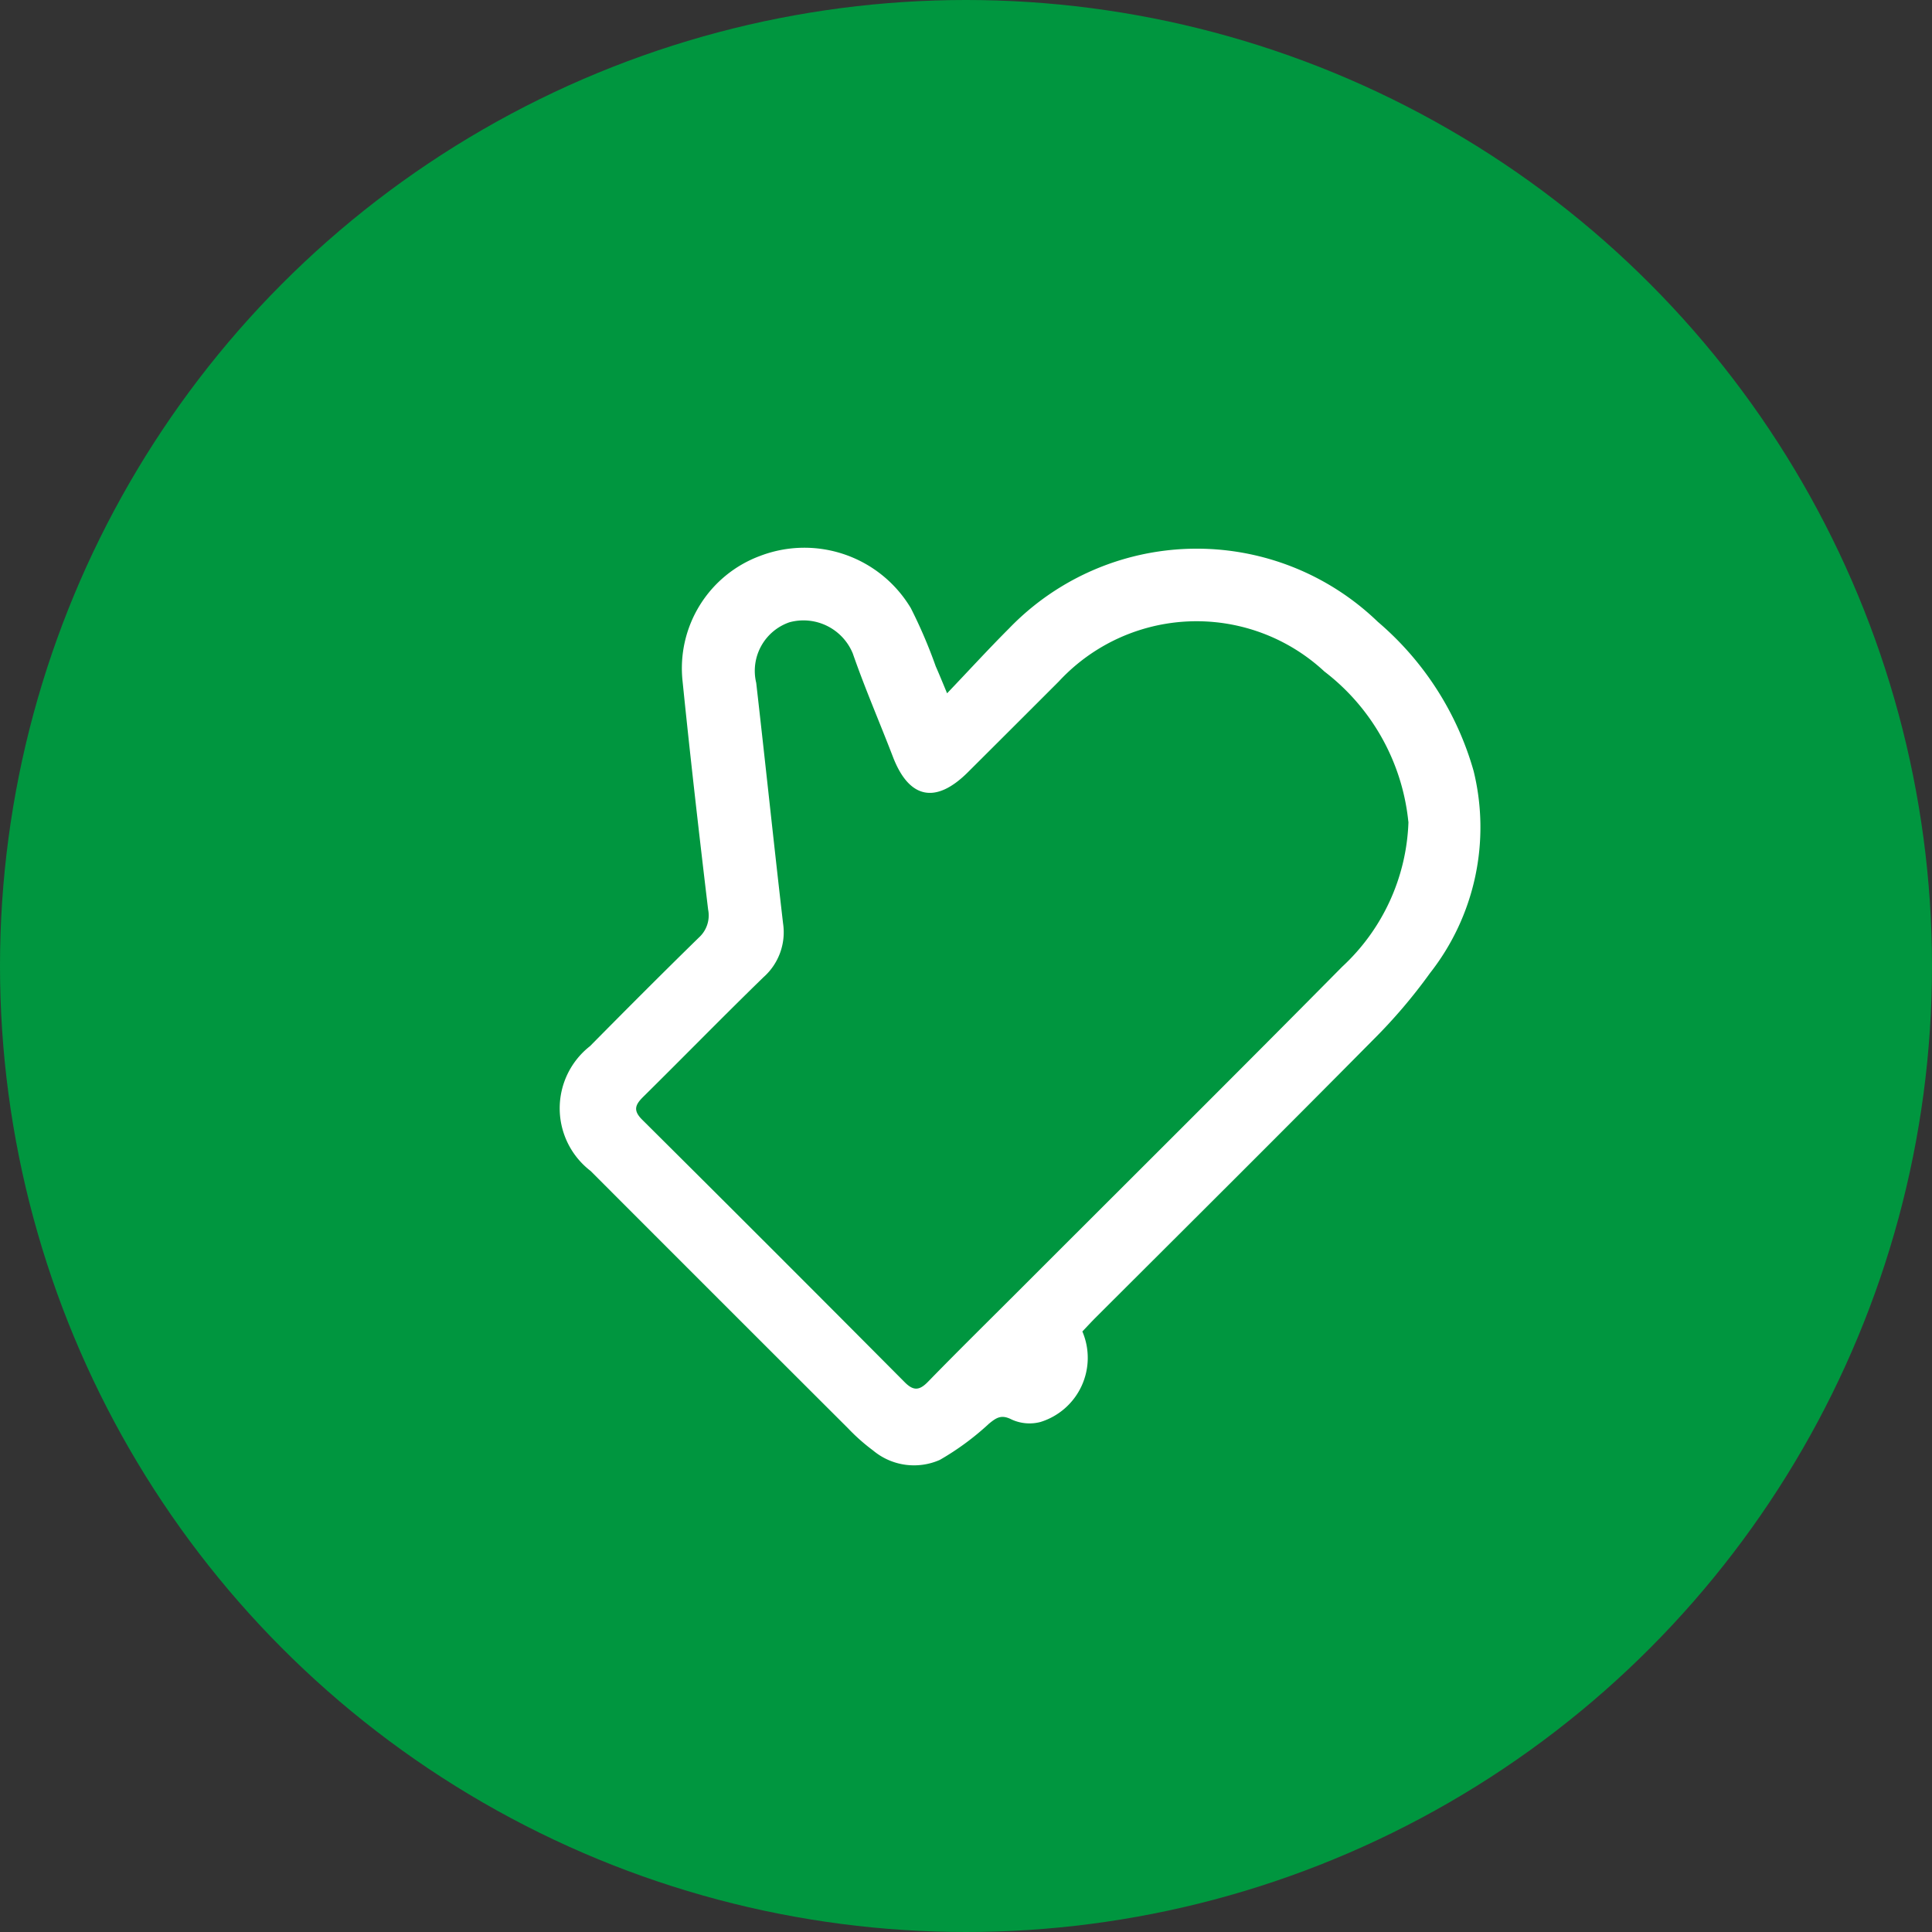
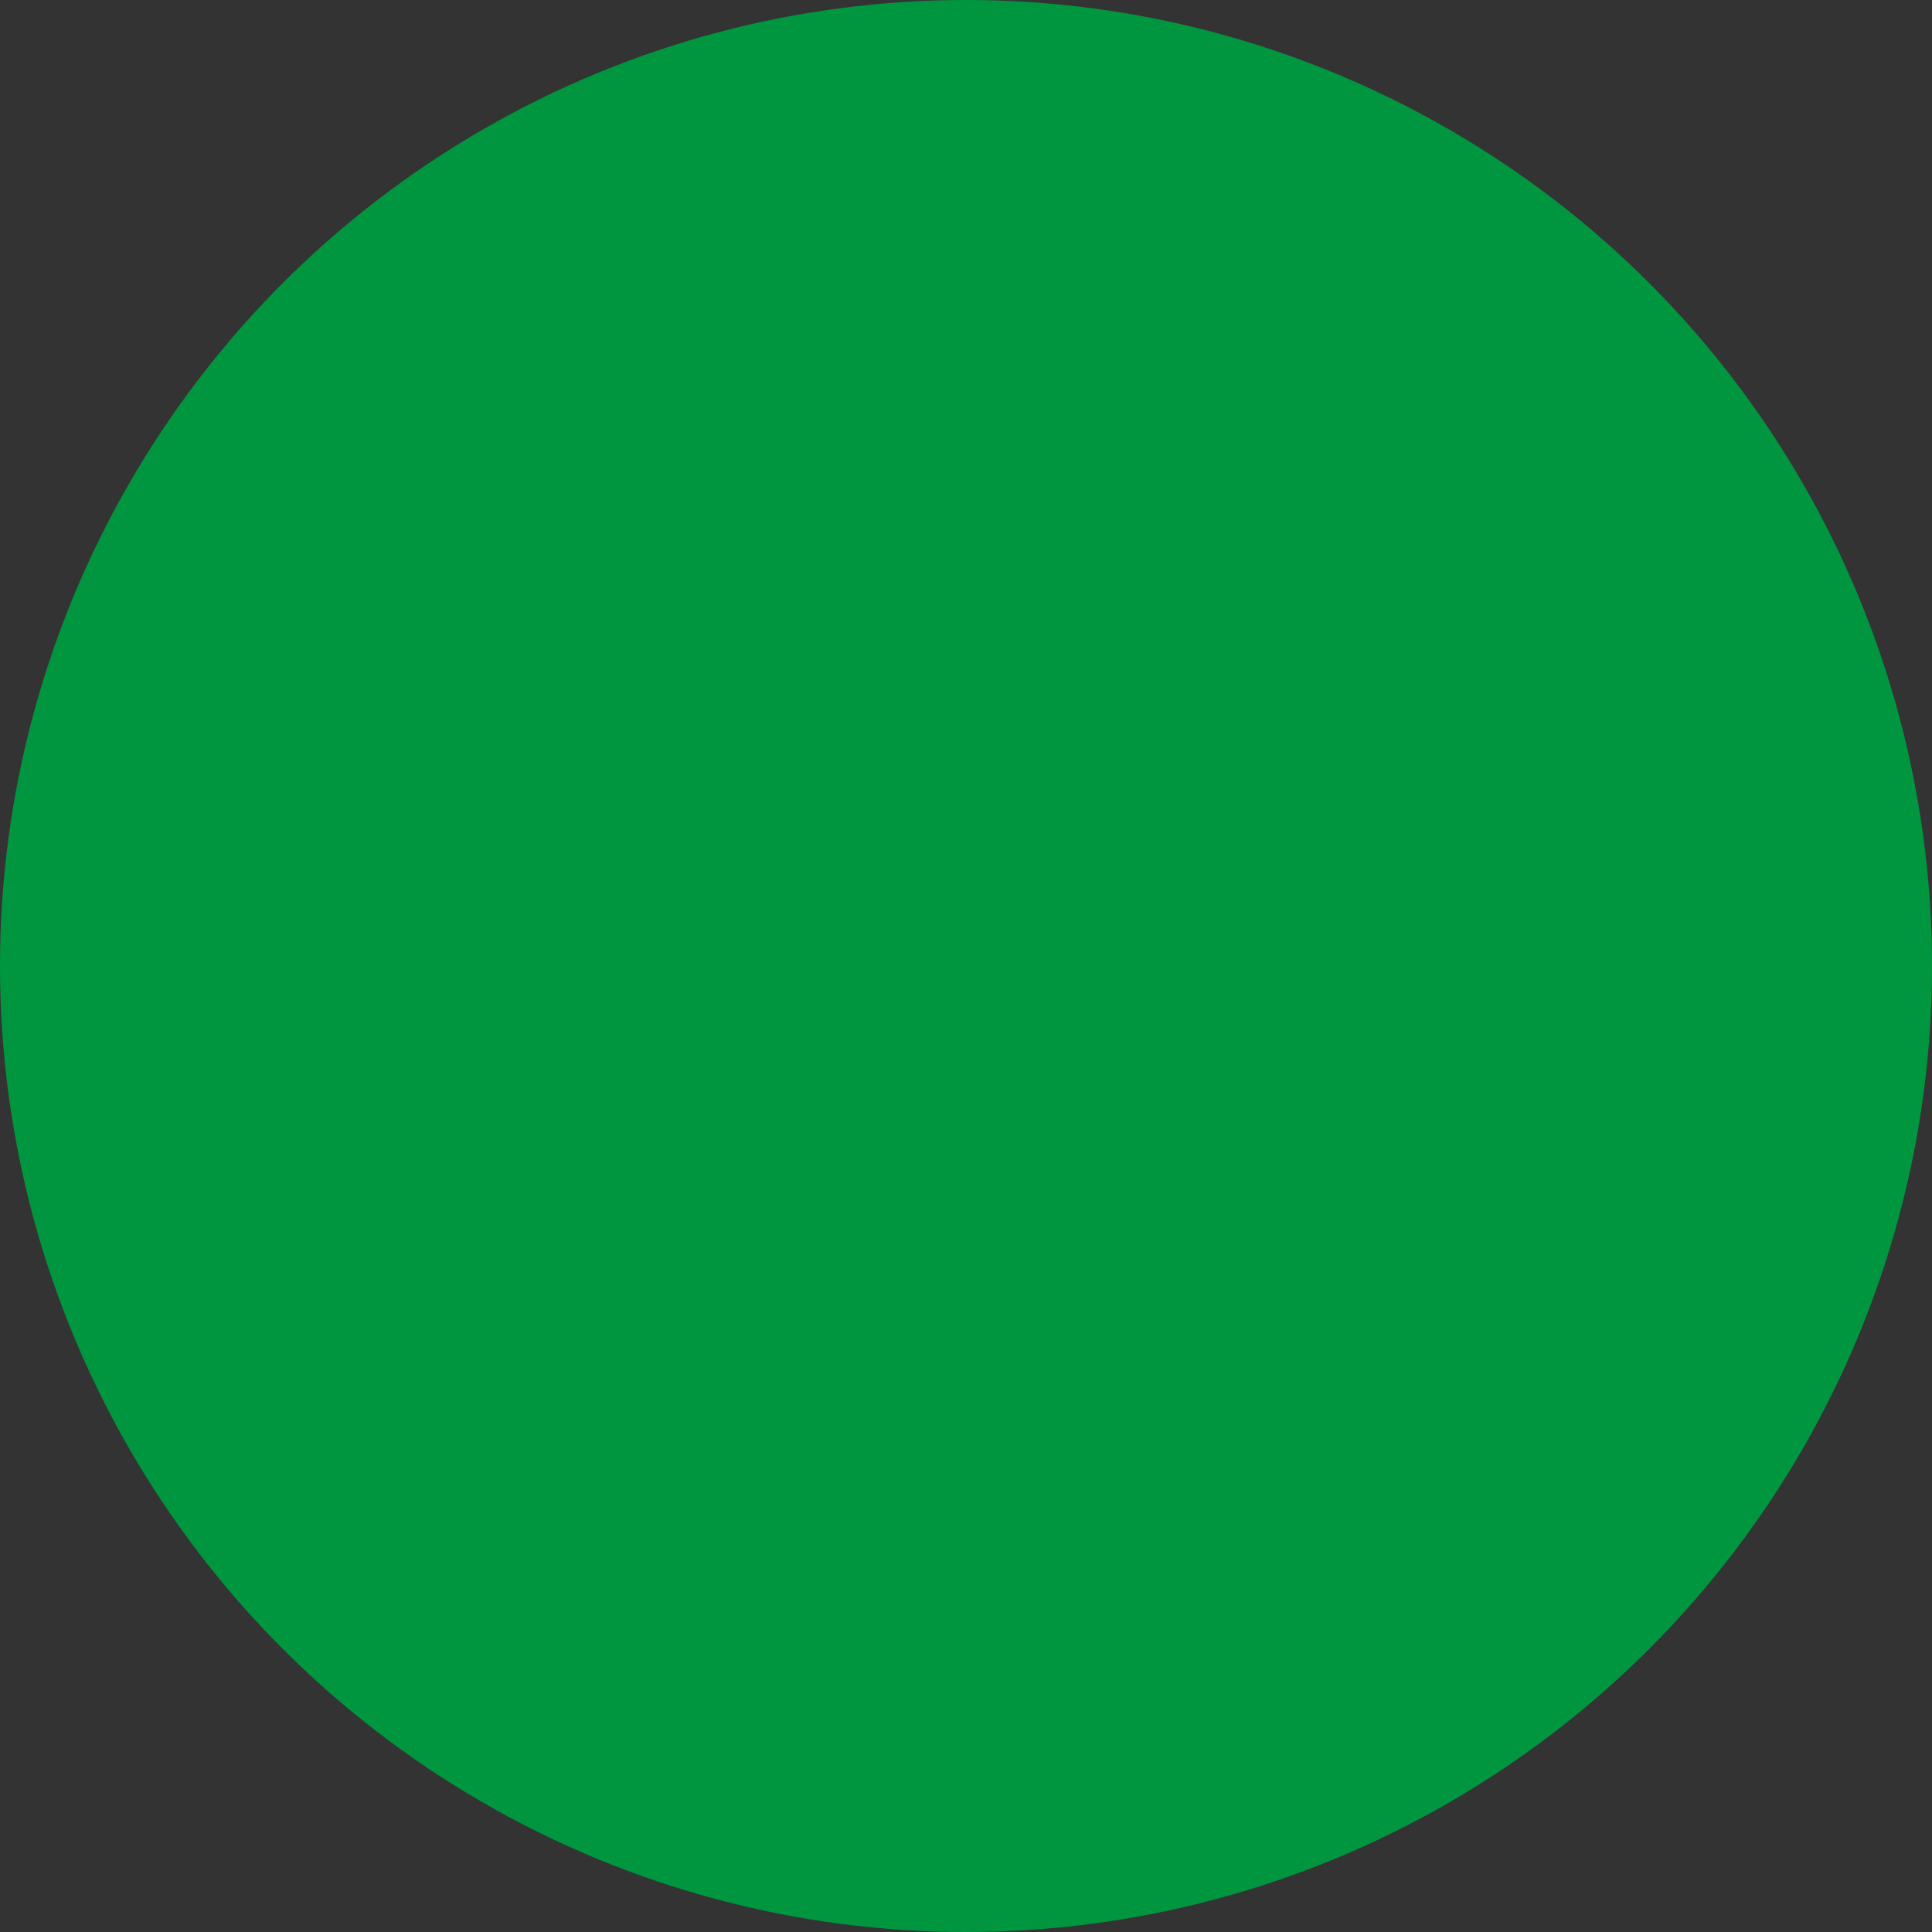
<svg xmlns="http://www.w3.org/2000/svg" width="62" height="62" viewBox="0 0 62 62">
  <rect x="0" y="0" width="62" height="62" fill="#333333" stroke="none" />
  <g id="Icon_Backstation" transform="translate(215 -2189)">
    <circle id="Ellipse_2" data-name="Ellipse 2" cx="31" cy="31" r="31" transform="translate(-215 2189)" fill="#00963f" />
-     <path id="Pfad_3229" data-name="Pfad 3229" d="M817.01-293.47c.735-.771,1.345-1.438,1.984-2.077a8.367,8.367,0,0,1,11.838-.218,9.8,9.8,0,0,1,3.076,4.792,7.577,7.577,0,0,1-1.4,6.481,17.222,17.222,0,0,1-1.834,2.151c-2.951,2.983-5.928,5.941-8.9,8.908-.146.146-.286.3-.423.442a2.155,2.155,0,0,1-1.344,2.905,1.379,1.379,0,0,1-.92-.077c-.334-.172-.493-.064-.734.133a8.658,8.658,0,0,1-1.575,1.16,2.047,2.047,0,0,1-2.141-.3,6.264,6.264,0,0,1-.805-.713q-4.135-4.126-8.262-8.259a2.533,2.533,0,0,1-.018-4.006c1.156-1.17,2.318-2.335,3.494-3.485a.956.956,0,0,0,.295-.9c-.291-2.438-.571-4.878-.819-7.32a3.845,3.845,0,0,1,2.49-4.027,3.979,3.979,0,0,1,4.834,1.676,15.8,15.8,0,0,1,.8,1.869C816.743-294.117,816.834-293.894,817.01-293.47Zm14.806,4.125c.012.075-.005,0-.011-.074a6.954,6.954,0,0,0-2.687-4.751,6.023,6.023,0,0,0-8.522.319q-1.463,1.464-2.93,2.925c-1.029,1.019-1.878.834-2.392-.5-.426-1.109-.9-2.2-1.29-3.323a1.711,1.711,0,0,0-2.034-1,1.649,1.649,0,0,0-1.065,1.945c.294,2.571.563,5.145.861,7.715a1.925,1.925,0,0,1-.625,1.727c-1.3,1.264-2.569,2.564-3.86,3.839-.259.256-.337.437-.035.737q4.225,4.2,8.423,8.423c.282.284.471.269.743-.008,1-1.027,2.026-2.035,3.041-3.051,3.421-3.422,6.854-6.832,10.256-10.273A6.631,6.631,0,0,0,831.816-289.345Z" transform="translate(-1001.617 2504.719)" fill="#fff" />
  </g>
</svg>